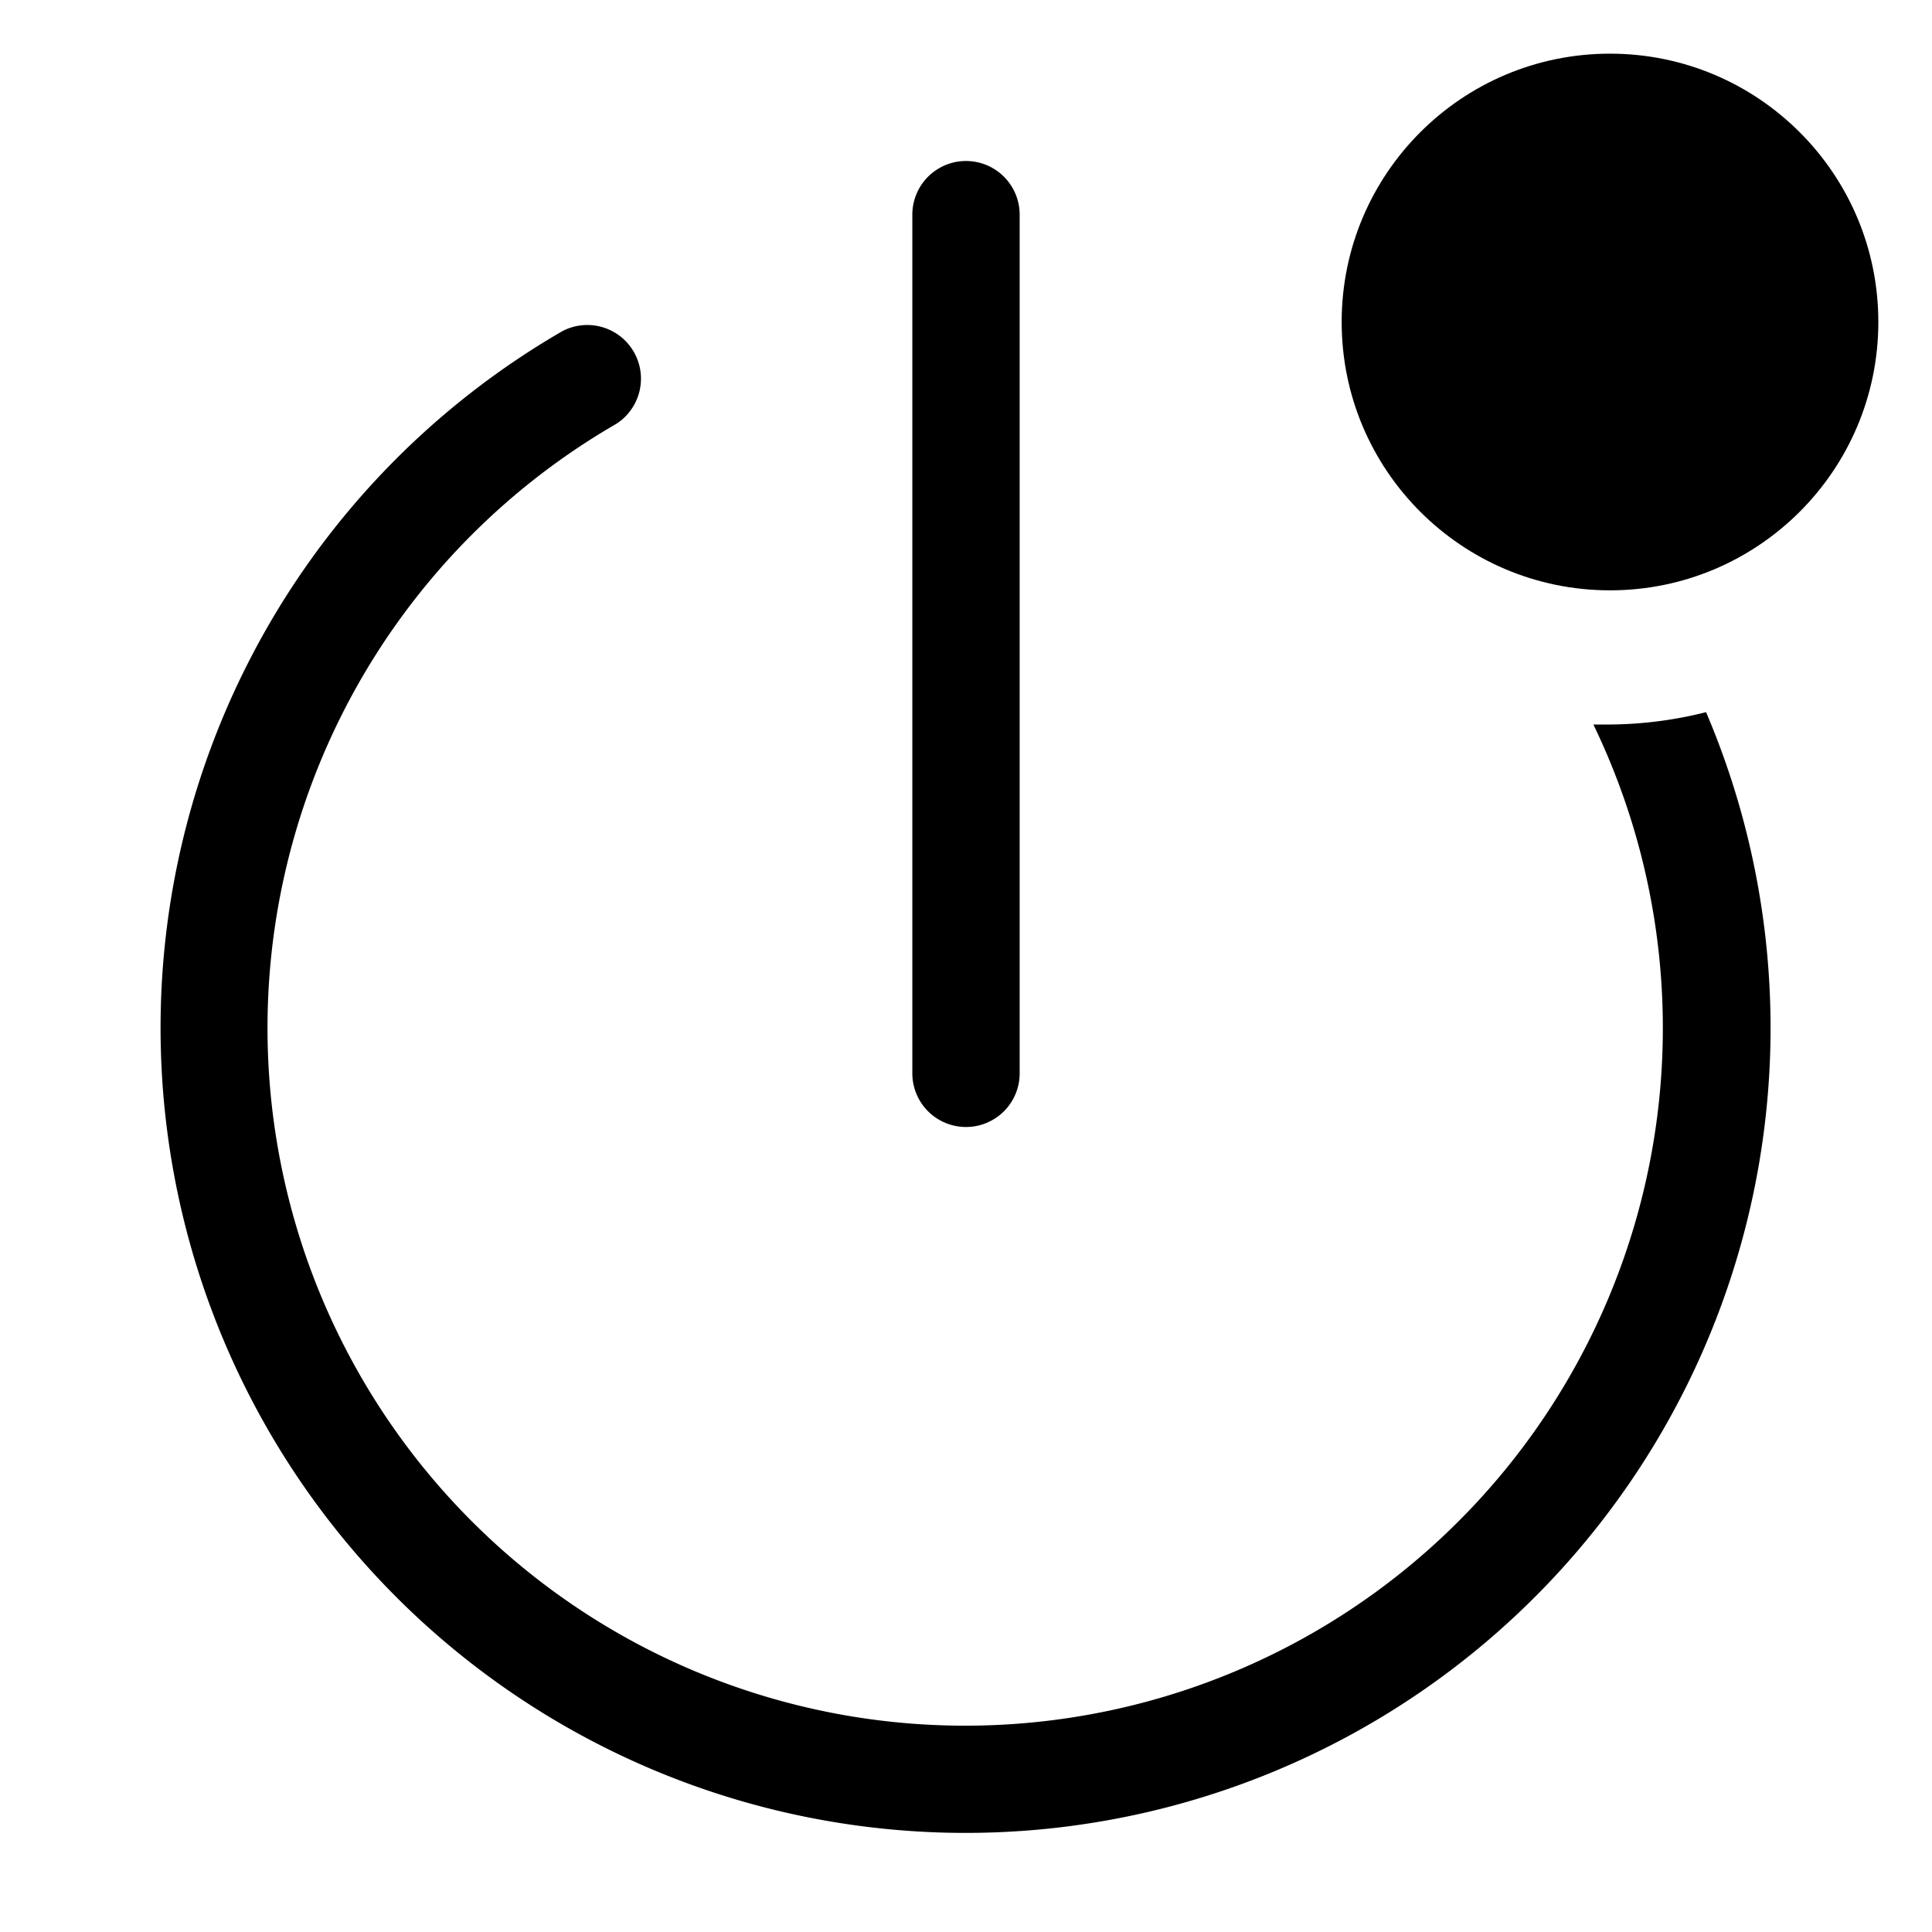
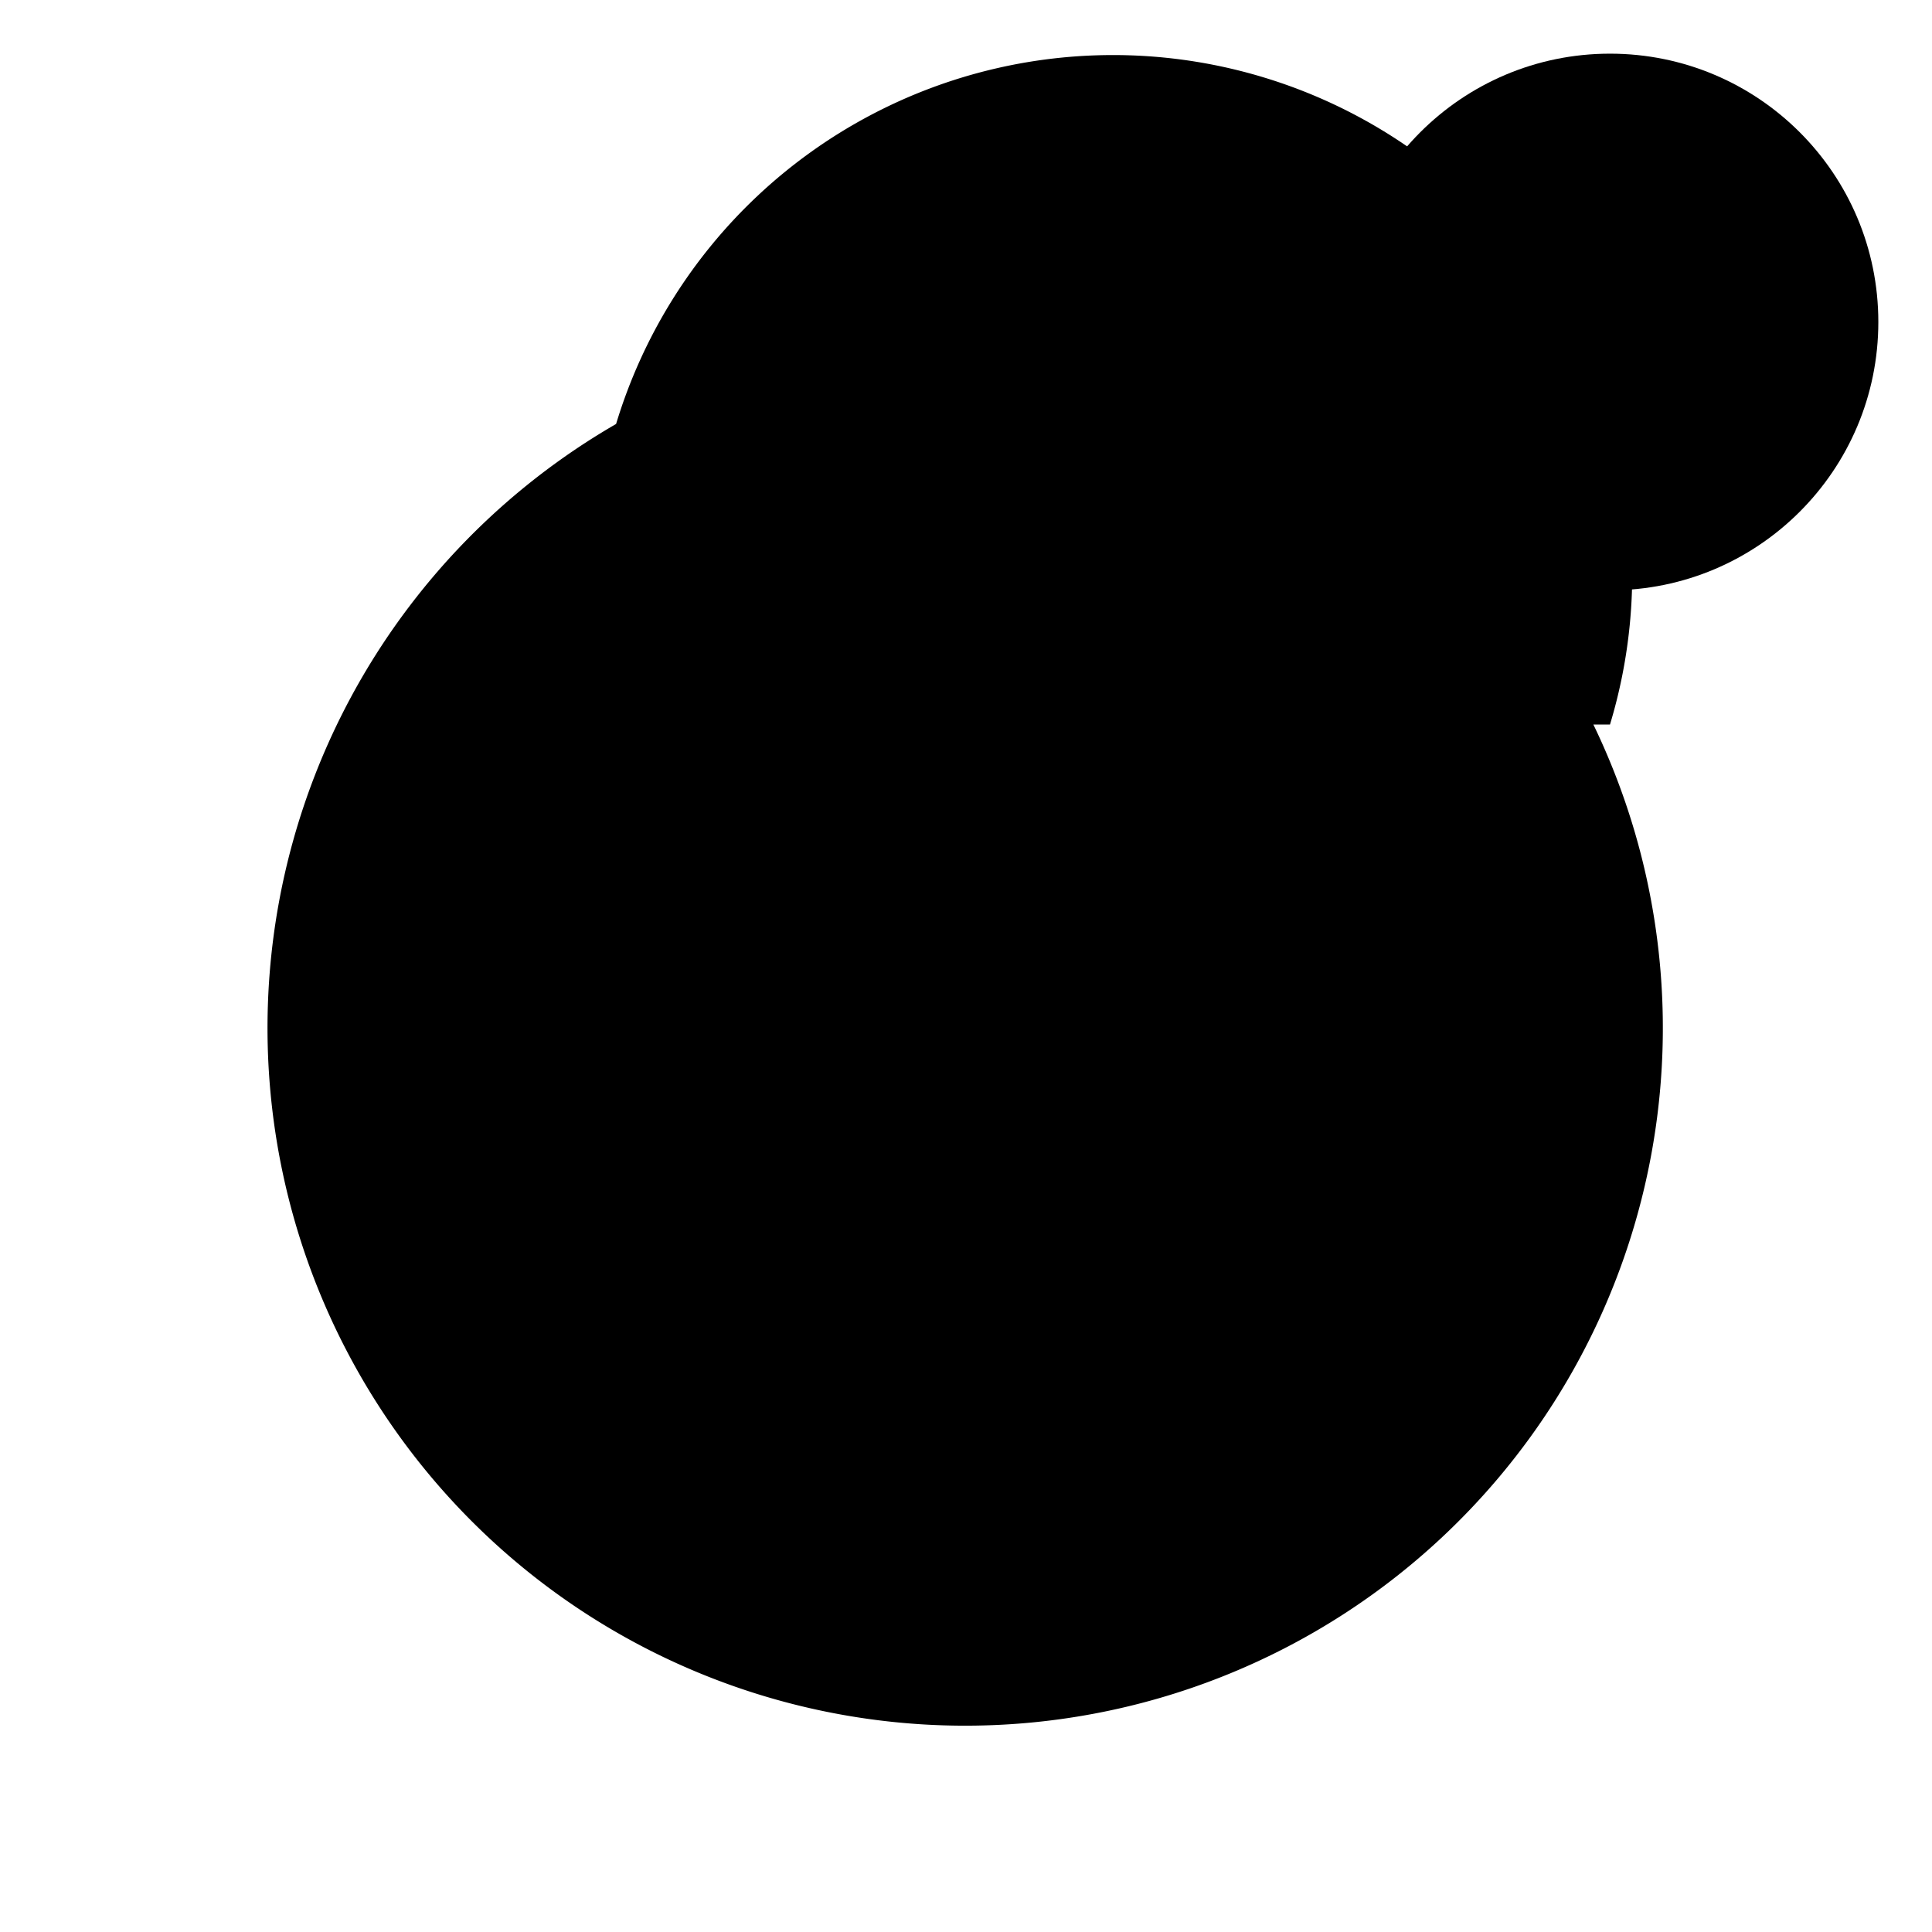
<svg xmlns="http://www.w3.org/2000/svg" fill="#000000" width="800px" height="800px" viewBox="0 0 36 36" version="1.1" preserveAspectRatio="xMidYMid meet">
  <title>power-outline-badged</title>
-   <path class="clr-i-outline--badged clr-i-outline-path-1--badged" d="M18,21a1,1,0,0,1-1-1V4a1,1,0,0,1,2,0V20A1,1,0,0,1,18,21Z" />
-   <path class="clr-i-outline--badged clr-i-outline-path-2--badged" d="M30,13.5l-.31,0A13,13,0,1,1,11.48,7.9a1,1,0,0,0-1-1.73,15,15,0,1,0,21.31,7.1A7.49,7.49,0,0,1,30,13.5Z" />
+   <path class="clr-i-outline--badged clr-i-outline-path-2--badged" d="M30,13.5l-.31,0A13,13,0,1,1,11.48,7.9A7.49,7.49,0,0,1,30,13.5Z" />
  <circle class="clr-i-outline--badged clr-i-outline-path-3--badged clr-i-badge" cx="30" cy="6" r="5" />
  <rect x="0" y="0" width="36" height="36" fill-opacity="0" />
</svg>